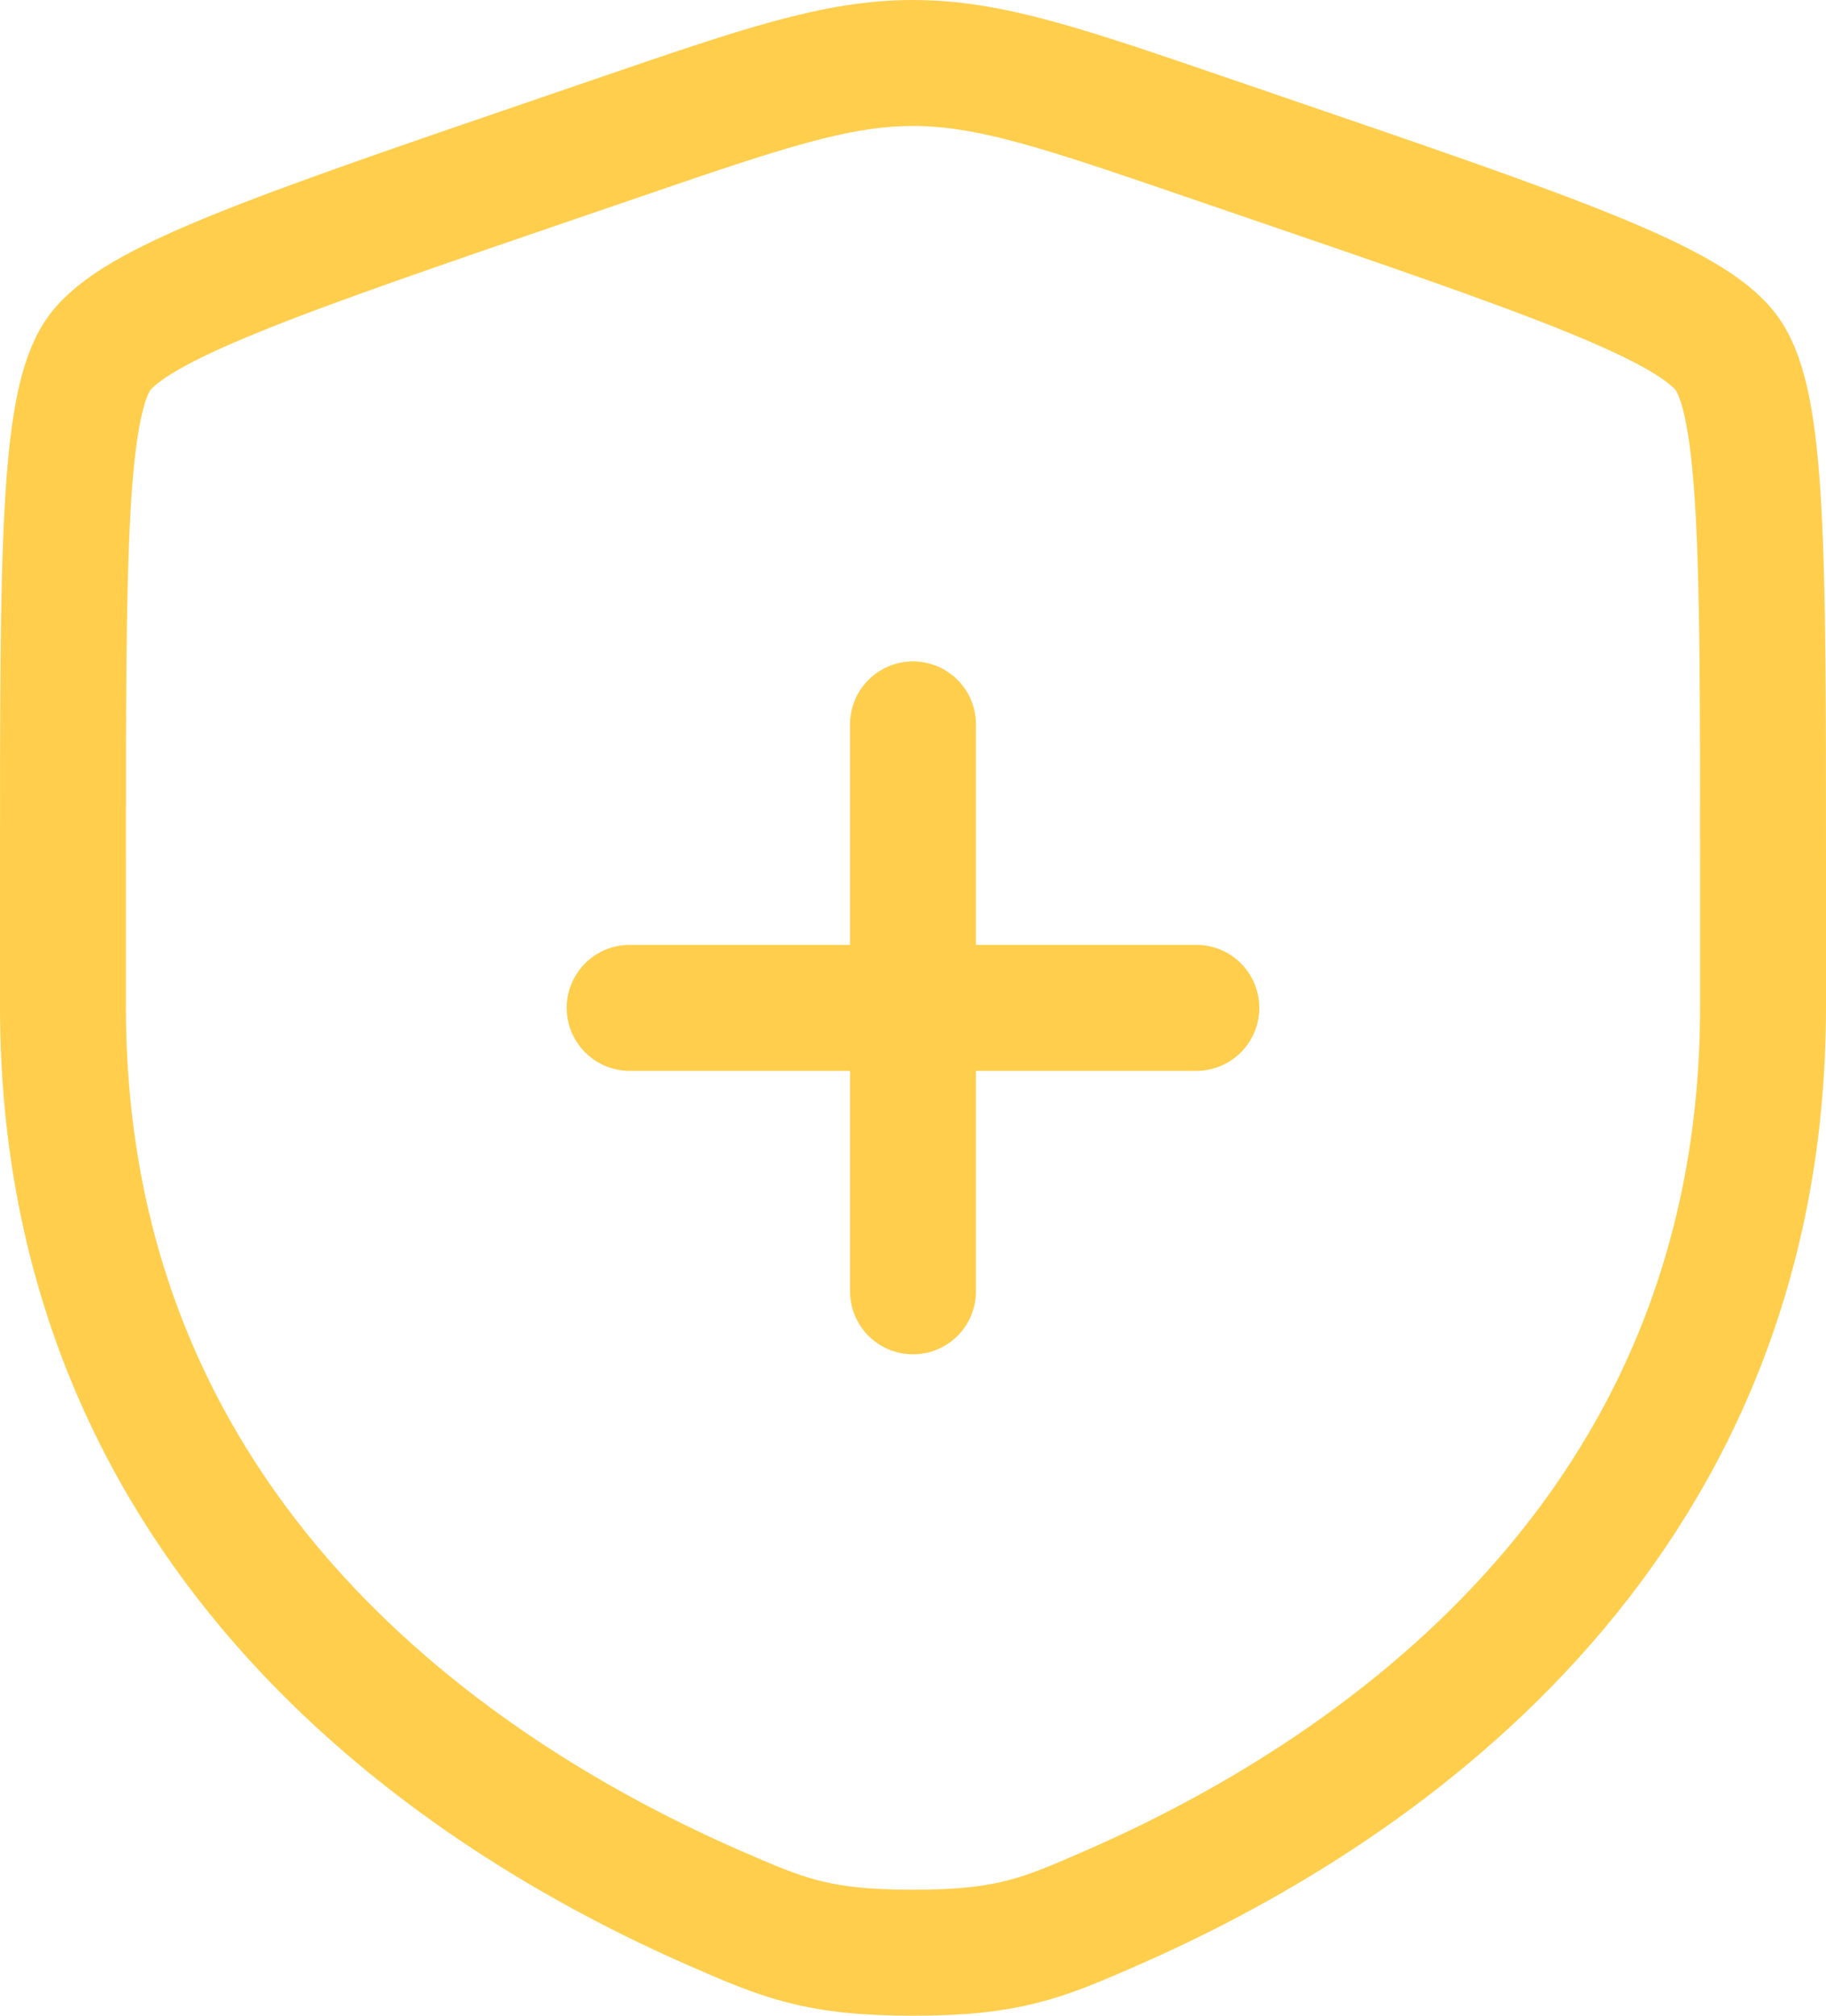
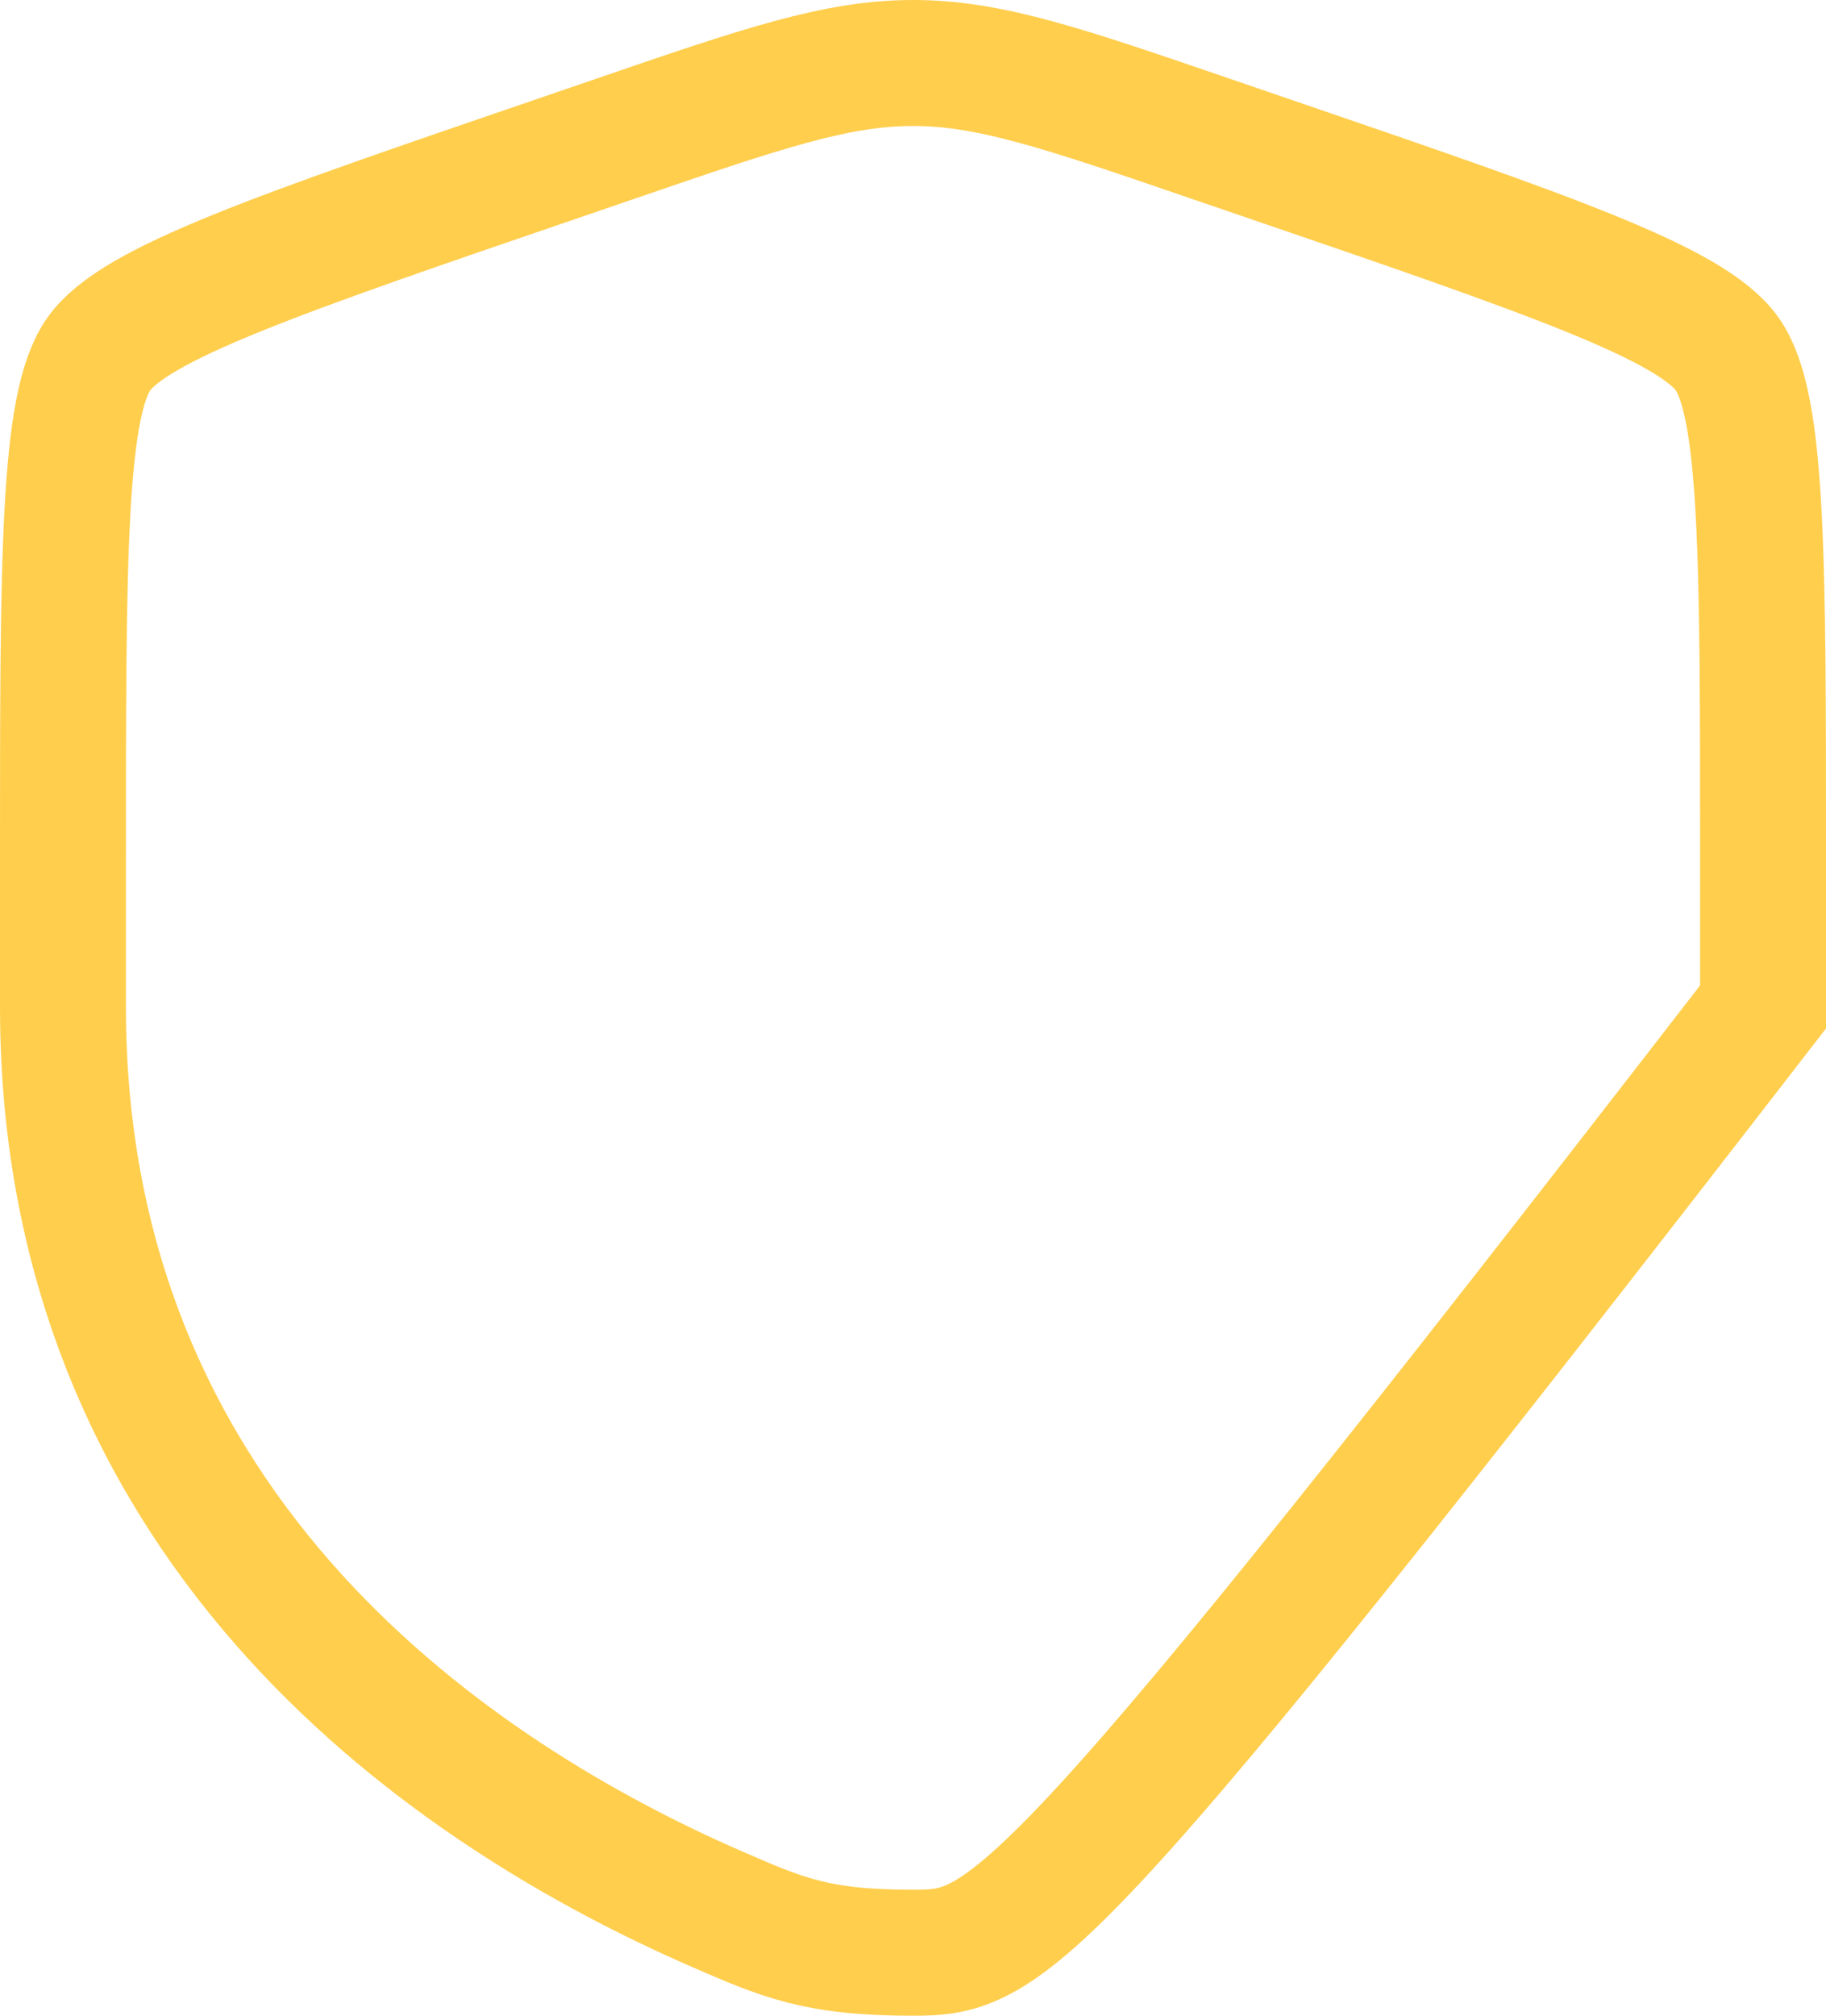
<svg xmlns="http://www.w3.org/2000/svg" width="29" height="32" viewBox="0 0 29 32" fill="none">
-   <path d="M1 13.626C1 8.829 1 6.43 1.567 5.623C2.132 4.817 4.387 4.045 8.898 2.502L9.757 2.208C12.107 1.402 13.282 1 14.5 1C15.718 1 16.892 1.402 19.243 2.208L20.102 2.502C24.613 4.045 26.867 4.817 27.433 5.623C28 6.43 28 8.83 28 13.626V15.986C28 24.444 21.642 28.549 17.651 30.291C16.57 30.763 16.03 31 14.5 31C12.97 31 12.43 30.763 11.348 30.291C7.359 28.547 1 24.445 1 15.986V13.626Z" stroke="#FFCE4D" stroke-width="2" />
-   <path d="M19 16H14.5M14.5 16H10M14.5 16V11.5M14.5 16V20.5" stroke="#FFCE4D" stroke-width="2" stroke-linecap="round" />
+   <path d="M1 13.626C1 8.829 1 6.43 1.567 5.623C2.132 4.817 4.387 4.045 8.898 2.502L9.757 2.208C12.107 1.402 13.282 1 14.5 1C15.718 1 16.892 1.402 19.243 2.208L20.102 2.502C24.613 4.045 26.867 4.817 27.433 5.623C28 6.43 28 8.83 28 13.626V15.986C16.57 30.763 16.03 31 14.5 31C12.97 31 12.43 30.763 11.348 30.291C7.359 28.547 1 24.445 1 15.986V13.626Z" stroke="#FFCE4D" stroke-width="2" />
</svg>